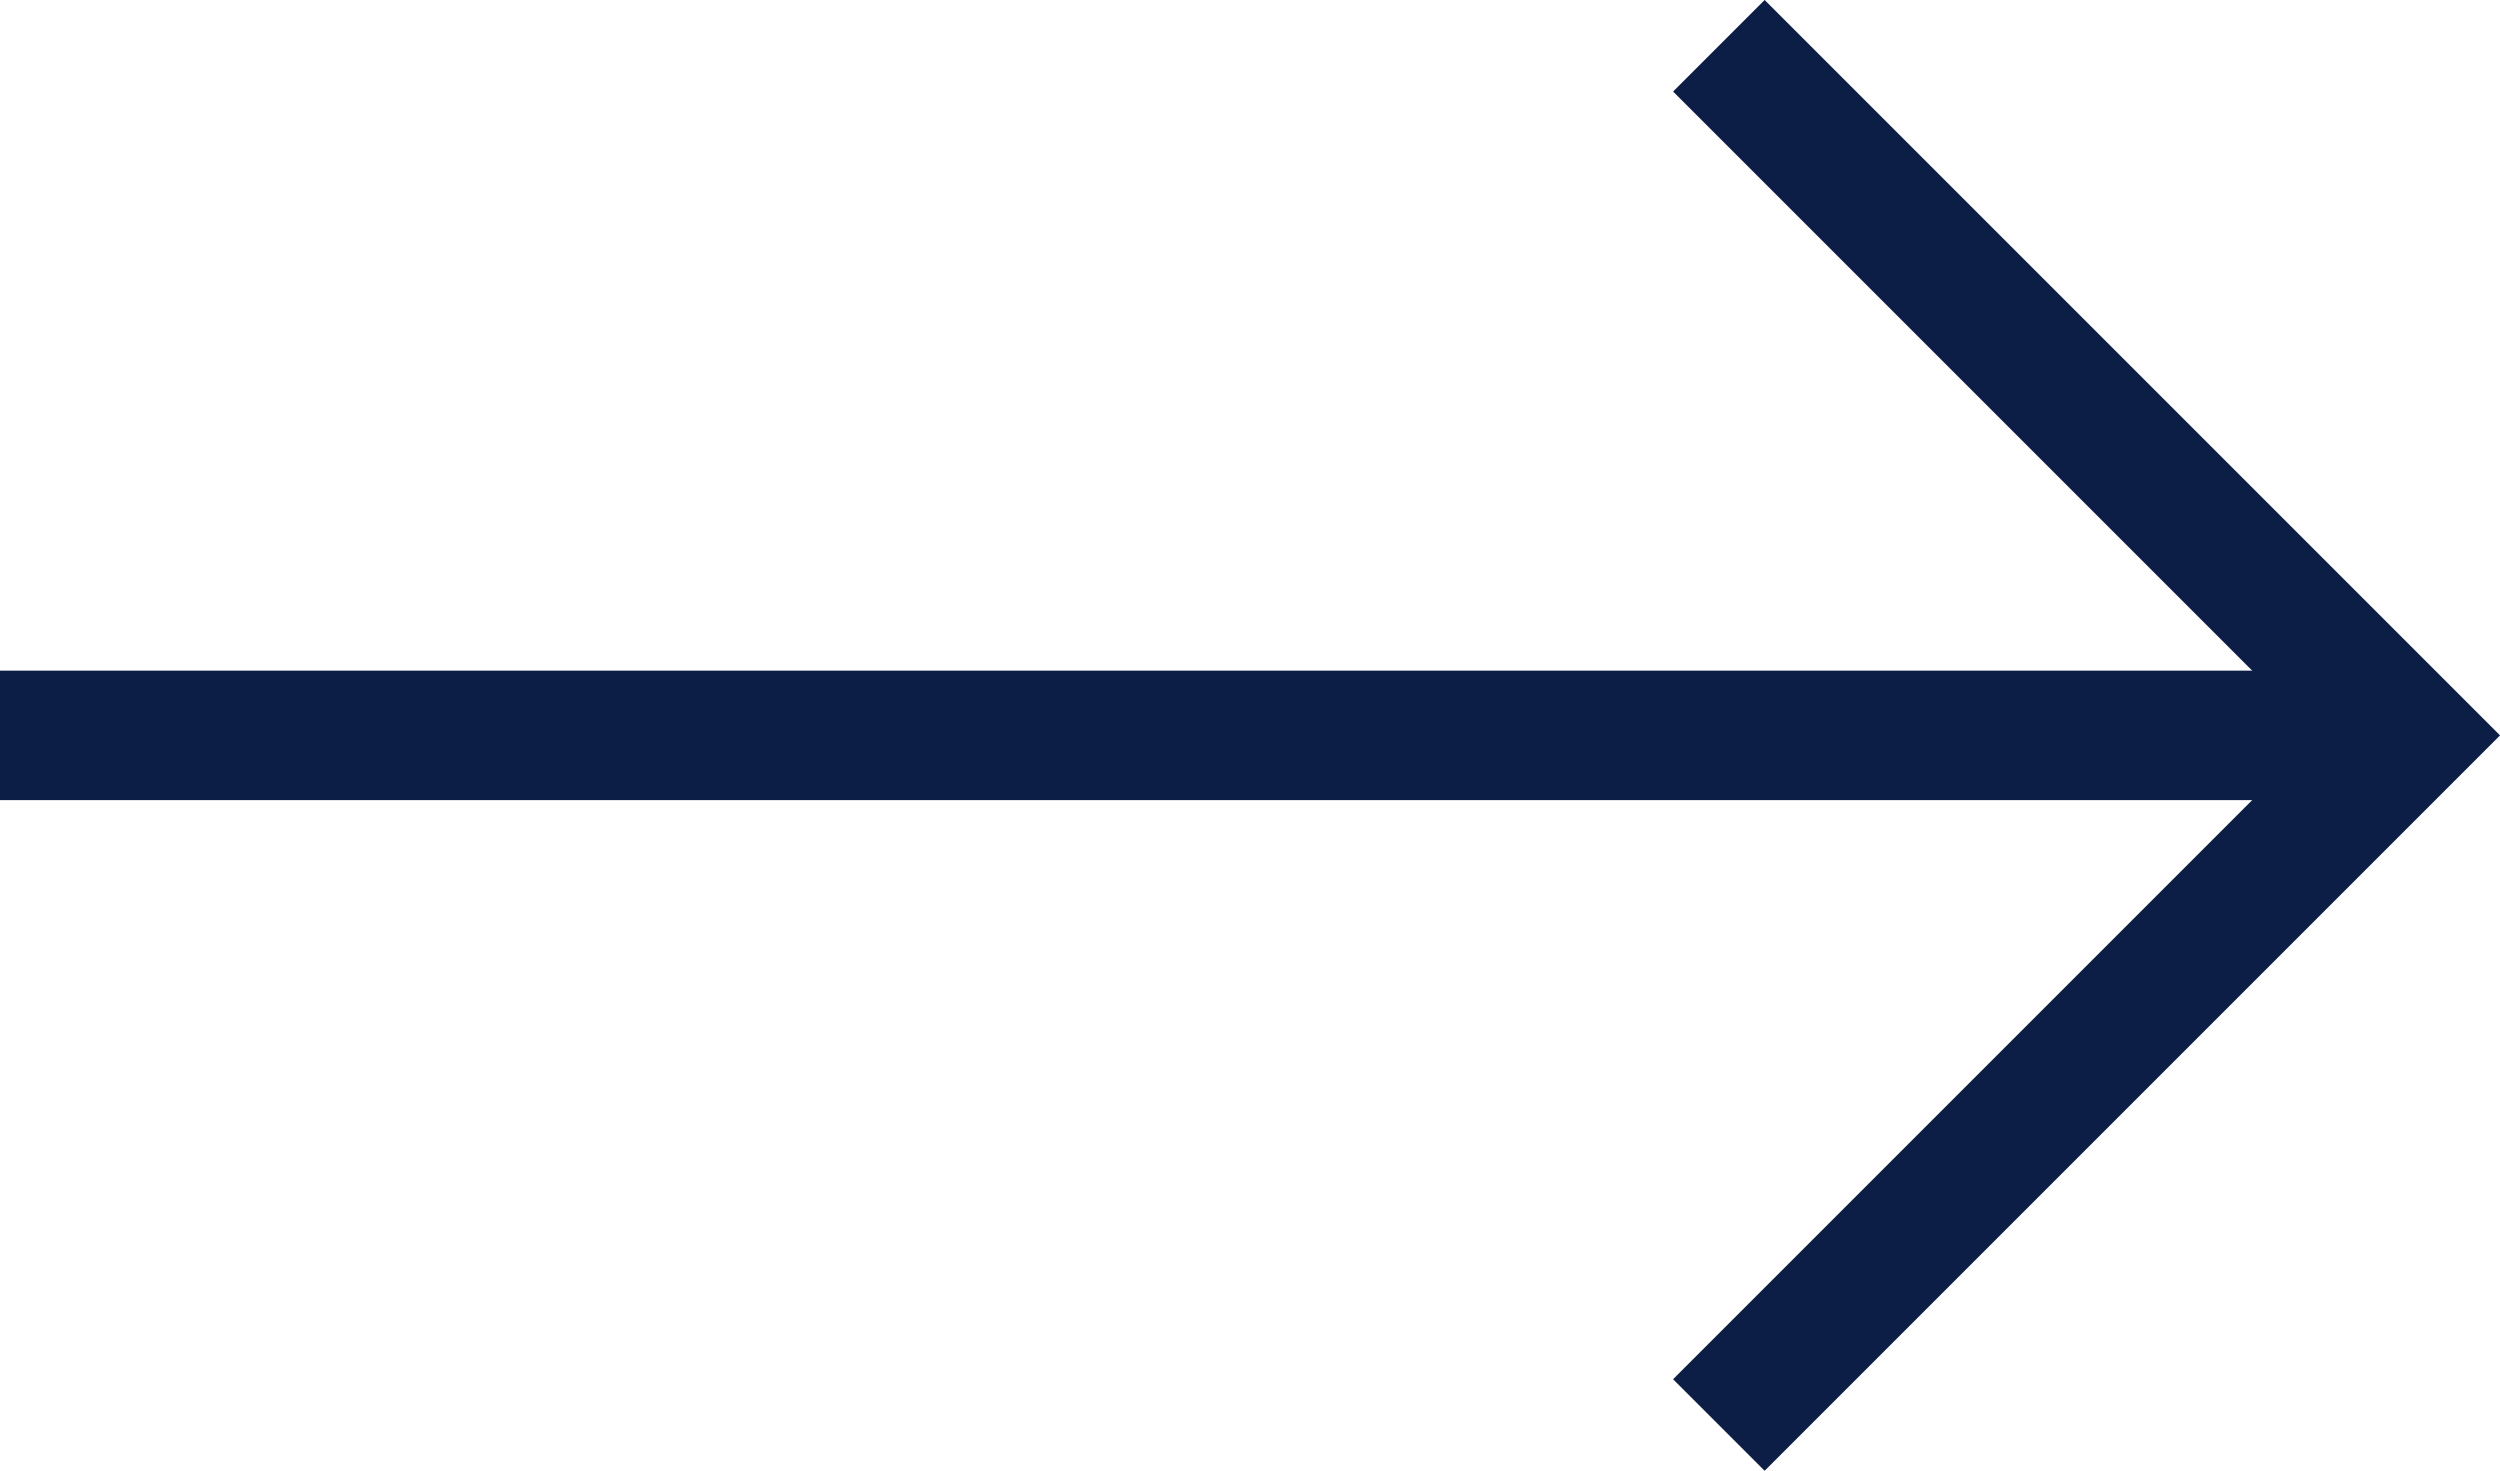
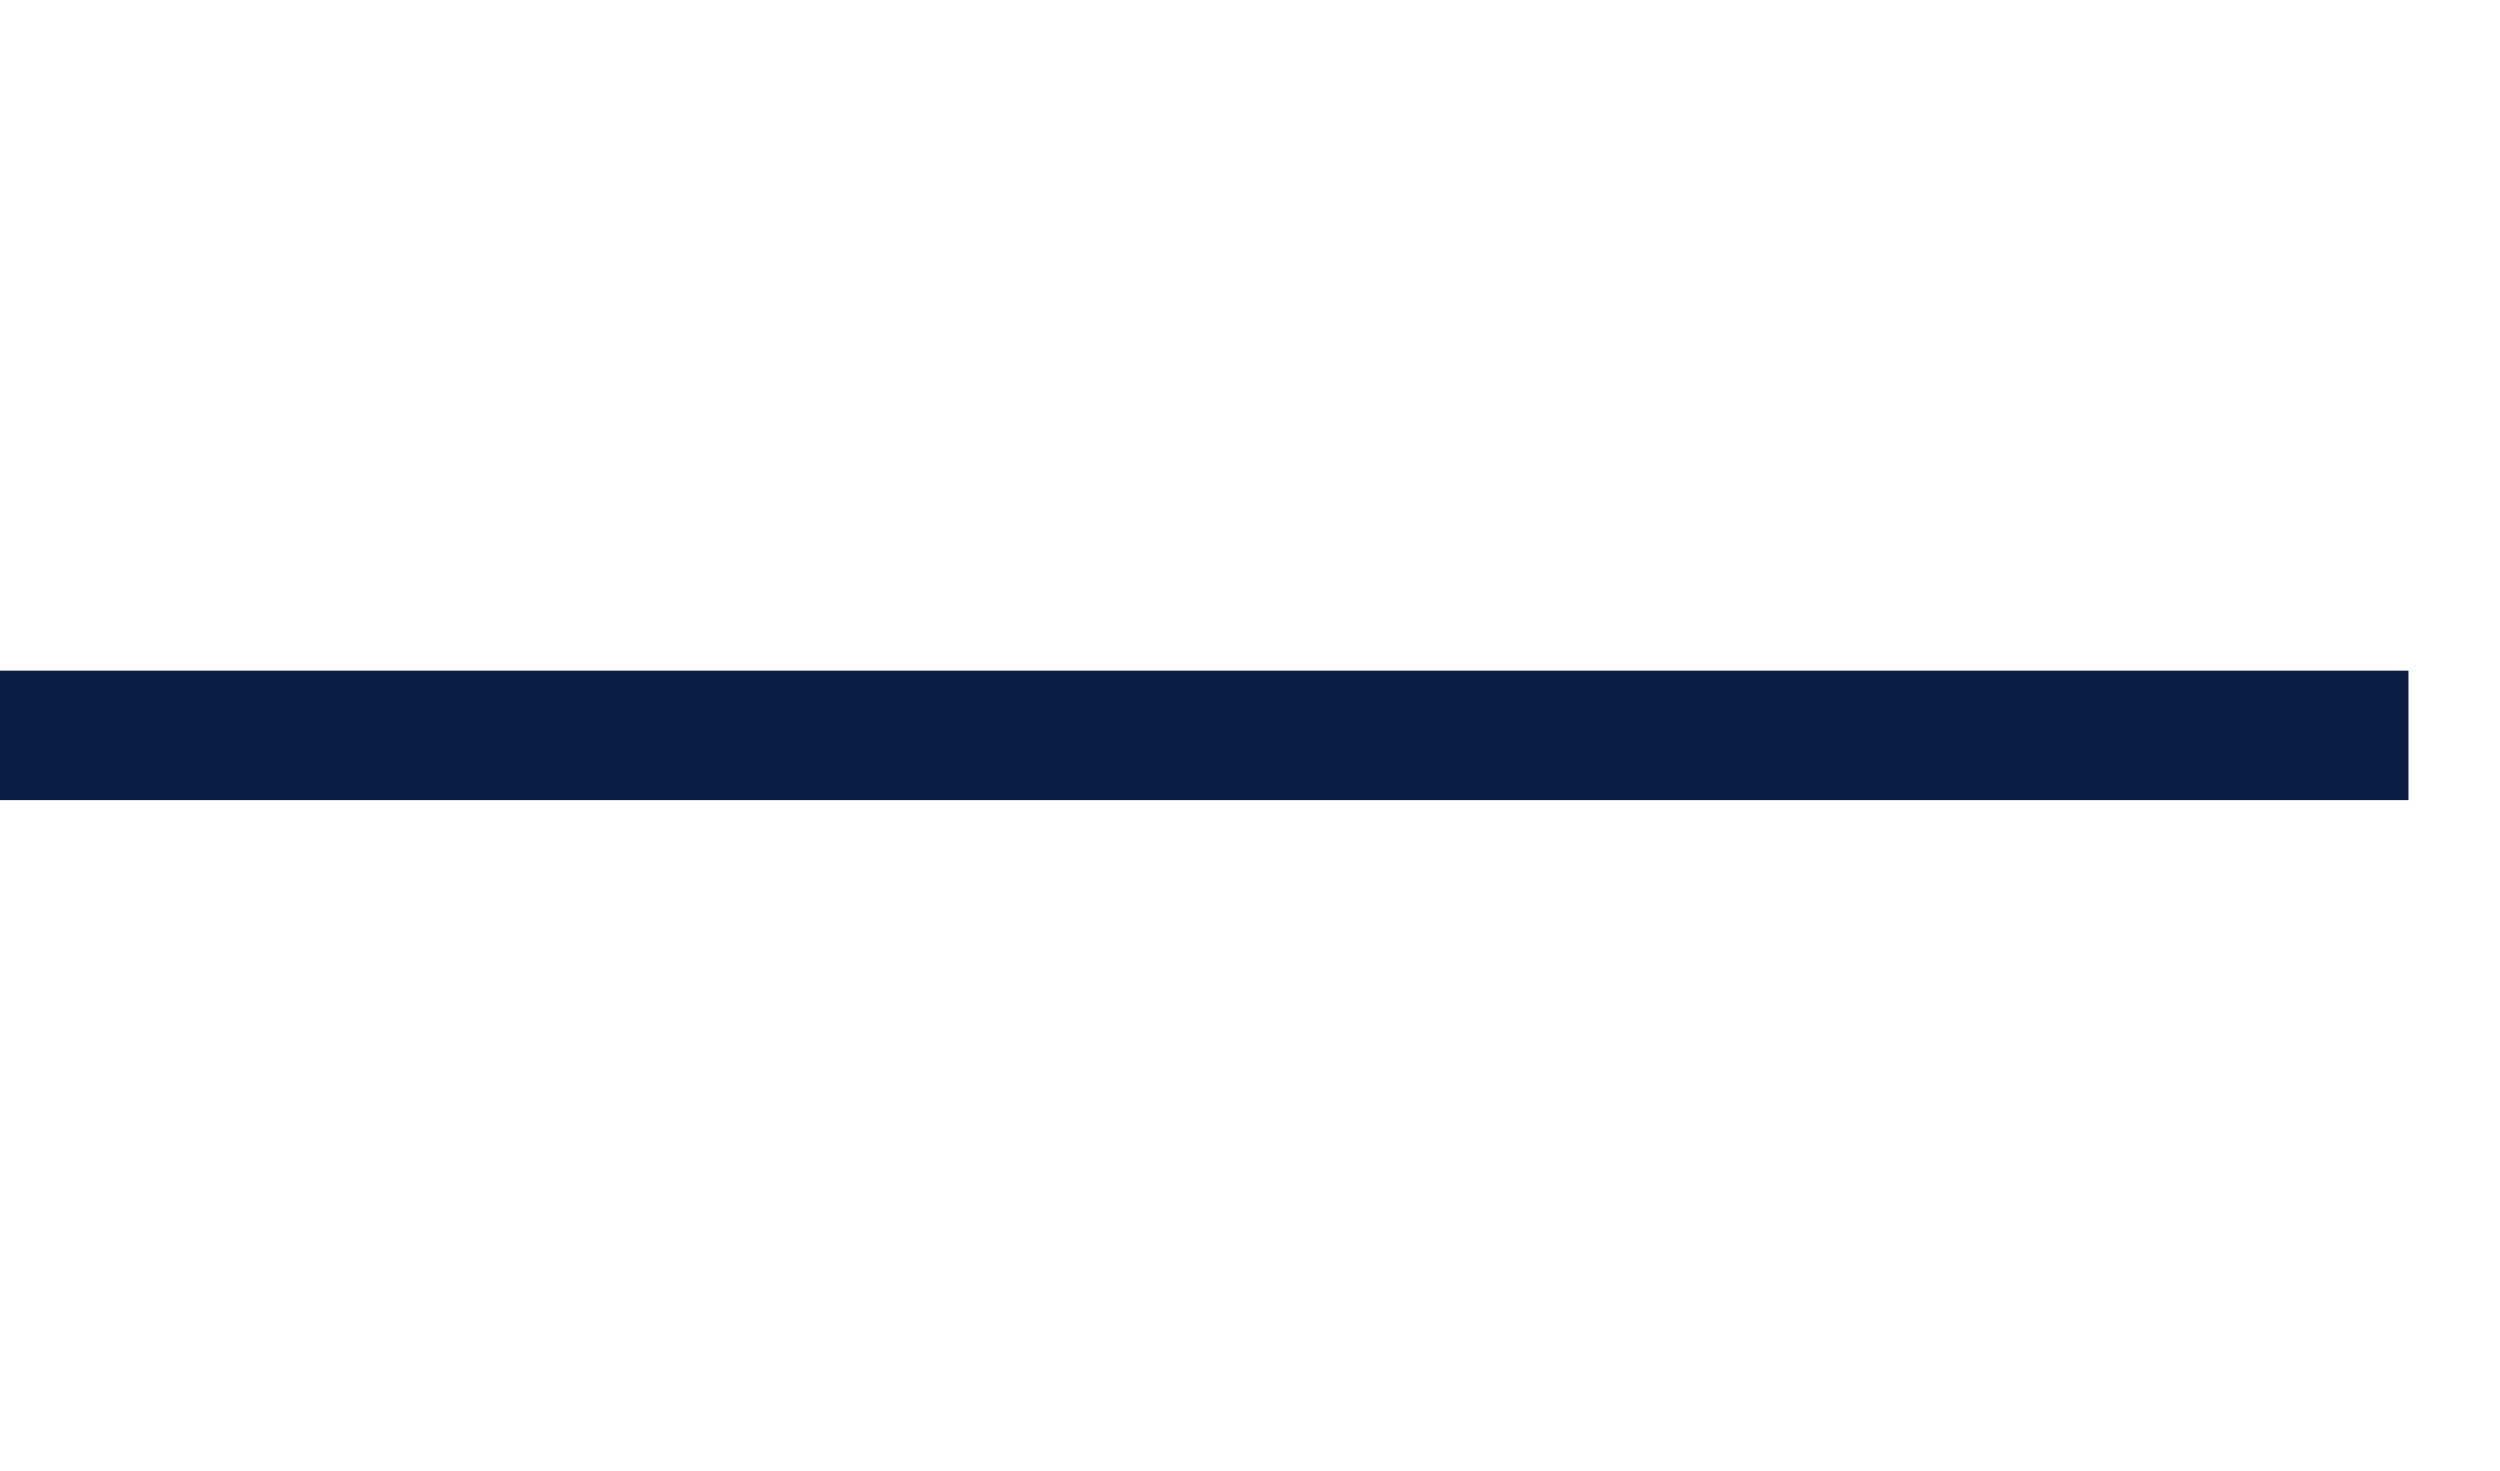
<svg xmlns="http://www.w3.org/2000/svg" width="47.805" height="28.125" viewBox="0 0 47.805 28.125">
  <g id="arrow-R" transform="translate(-1622.325 -7481.711)">
    <line id="Line_179" data-name="Line 179" x2="46.055" transform="translate(1622.325 7495.773)" fill="none" stroke="#0c1d46" stroke-miterlimit="10" stroke-width="2.476" />
-     <path id="Path_1723" data-name="Path 1723" d="M1655.193,7482.586l13.187,13.187-13.187,13.187" fill="none" stroke="#0c1d46" stroke-miterlimit="10" stroke-width="2.476" />
  </g>
</svg>